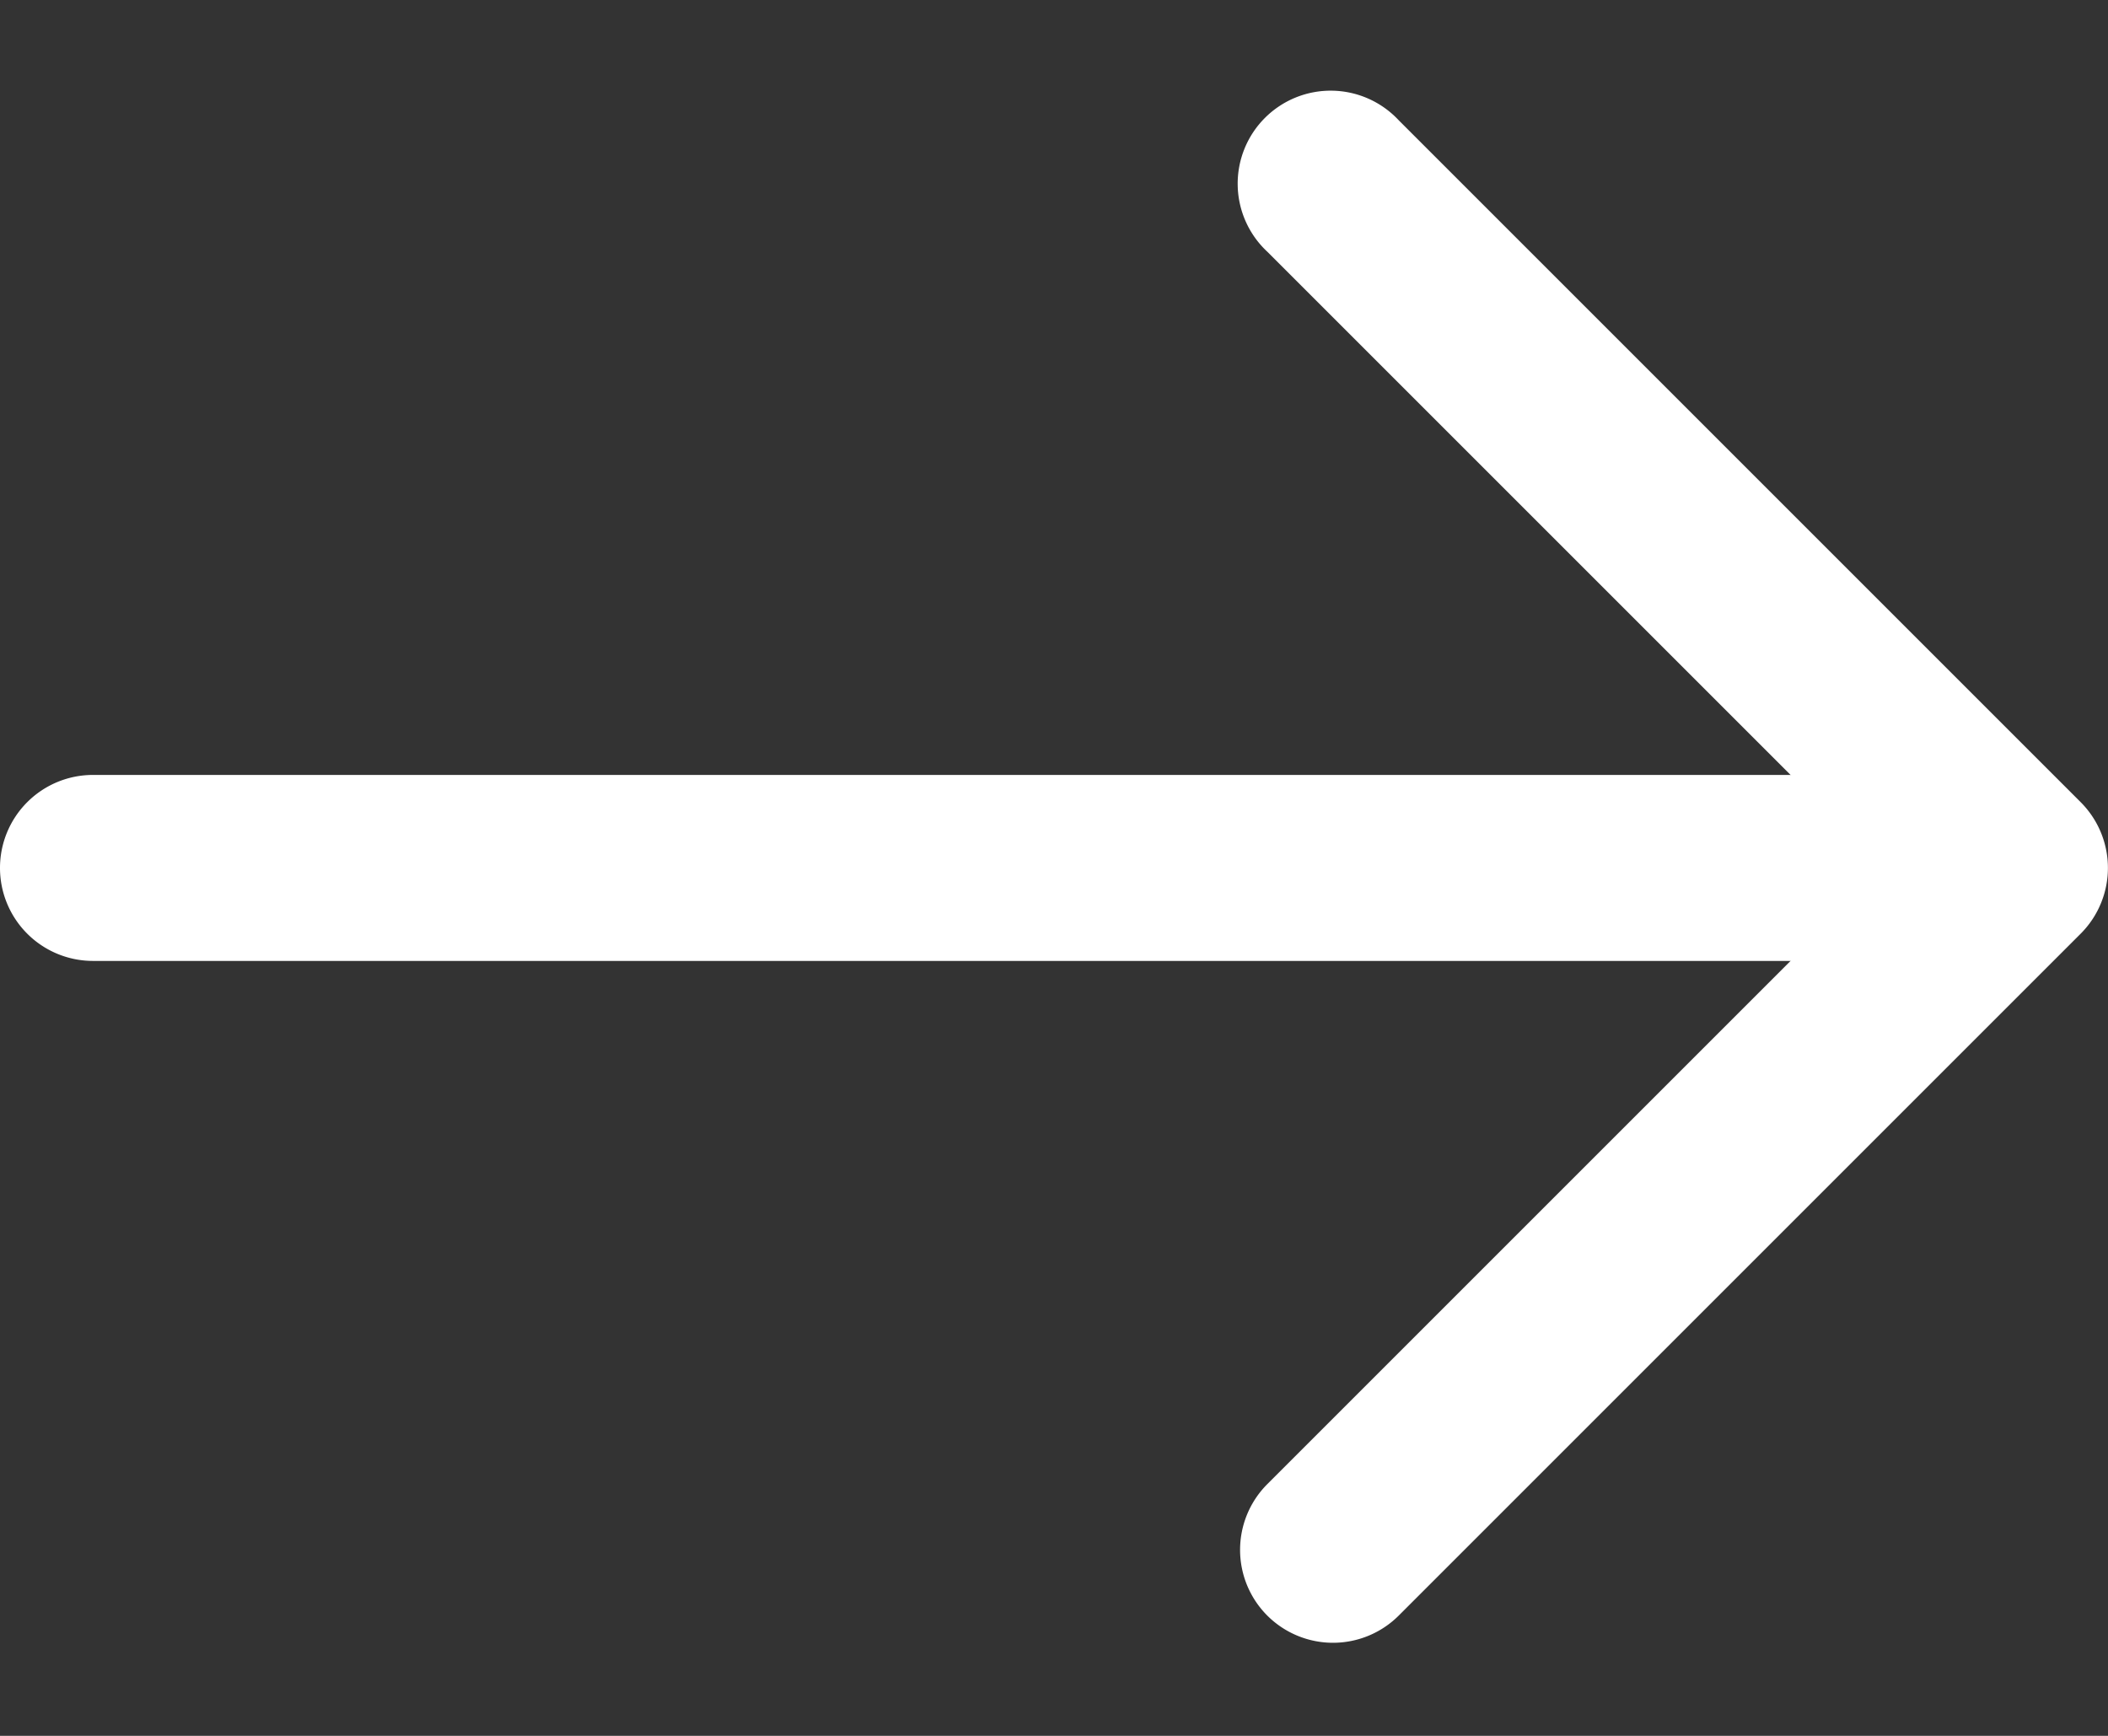
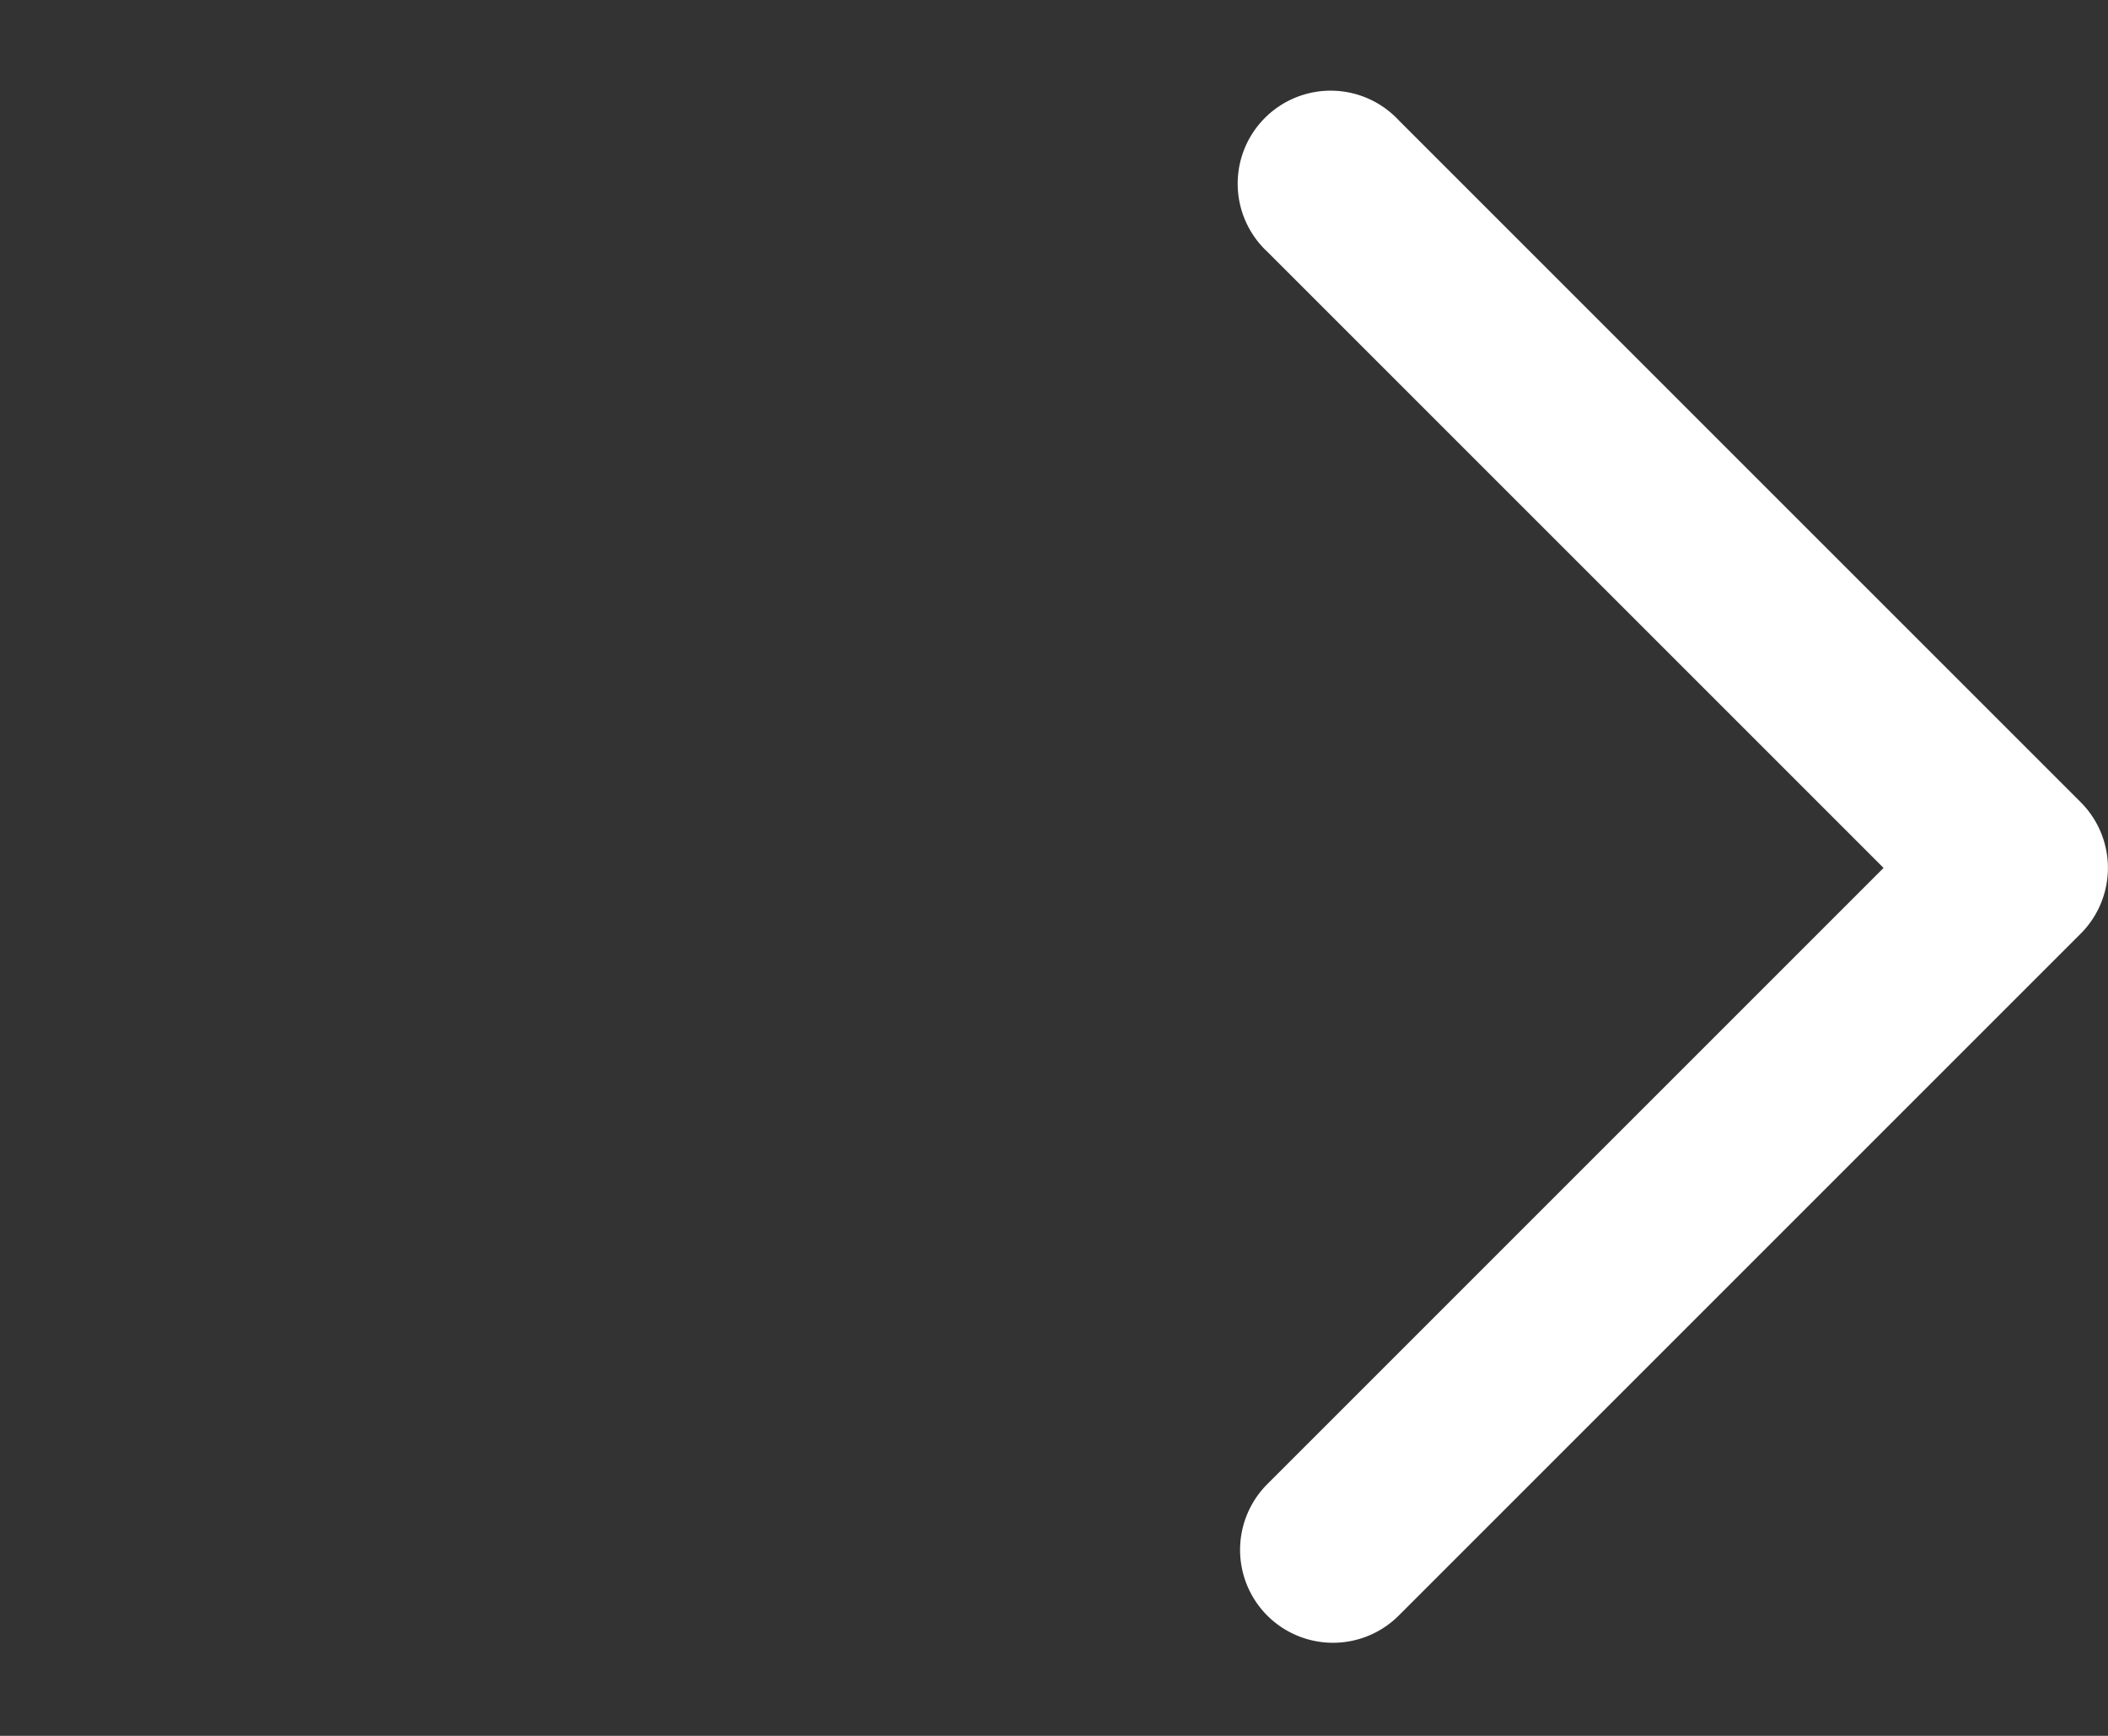
<svg xmlns="http://www.w3.org/2000/svg" aria-hidden="true" focusable="false" viewBox="0 0 17 14" fill="none">
  <rect x="0" y="0" width="17" height="14" fill="#333333" stroke="none" />
  <path fill-rule="evenodd" clip-rule="evenodd" d="M10.22 13.03a.75.75 0 010-1.06L15.19 7l-4.97-4.97A.75.75 0 1111.28.97l5.5 5.5a.75.75 0 010 1.06l-5.5 5.5a.75.75 0 01-1.06 0z" fill="#fff" />
-   <path fill-rule="evenodd" clip-rule="evenodd" d="M0 7a.75.75 0 01.75-.75h14.5a.75.75 0 010 1.5H.75A.75.75 0 010 7z" fill="#fff" />
</svg>